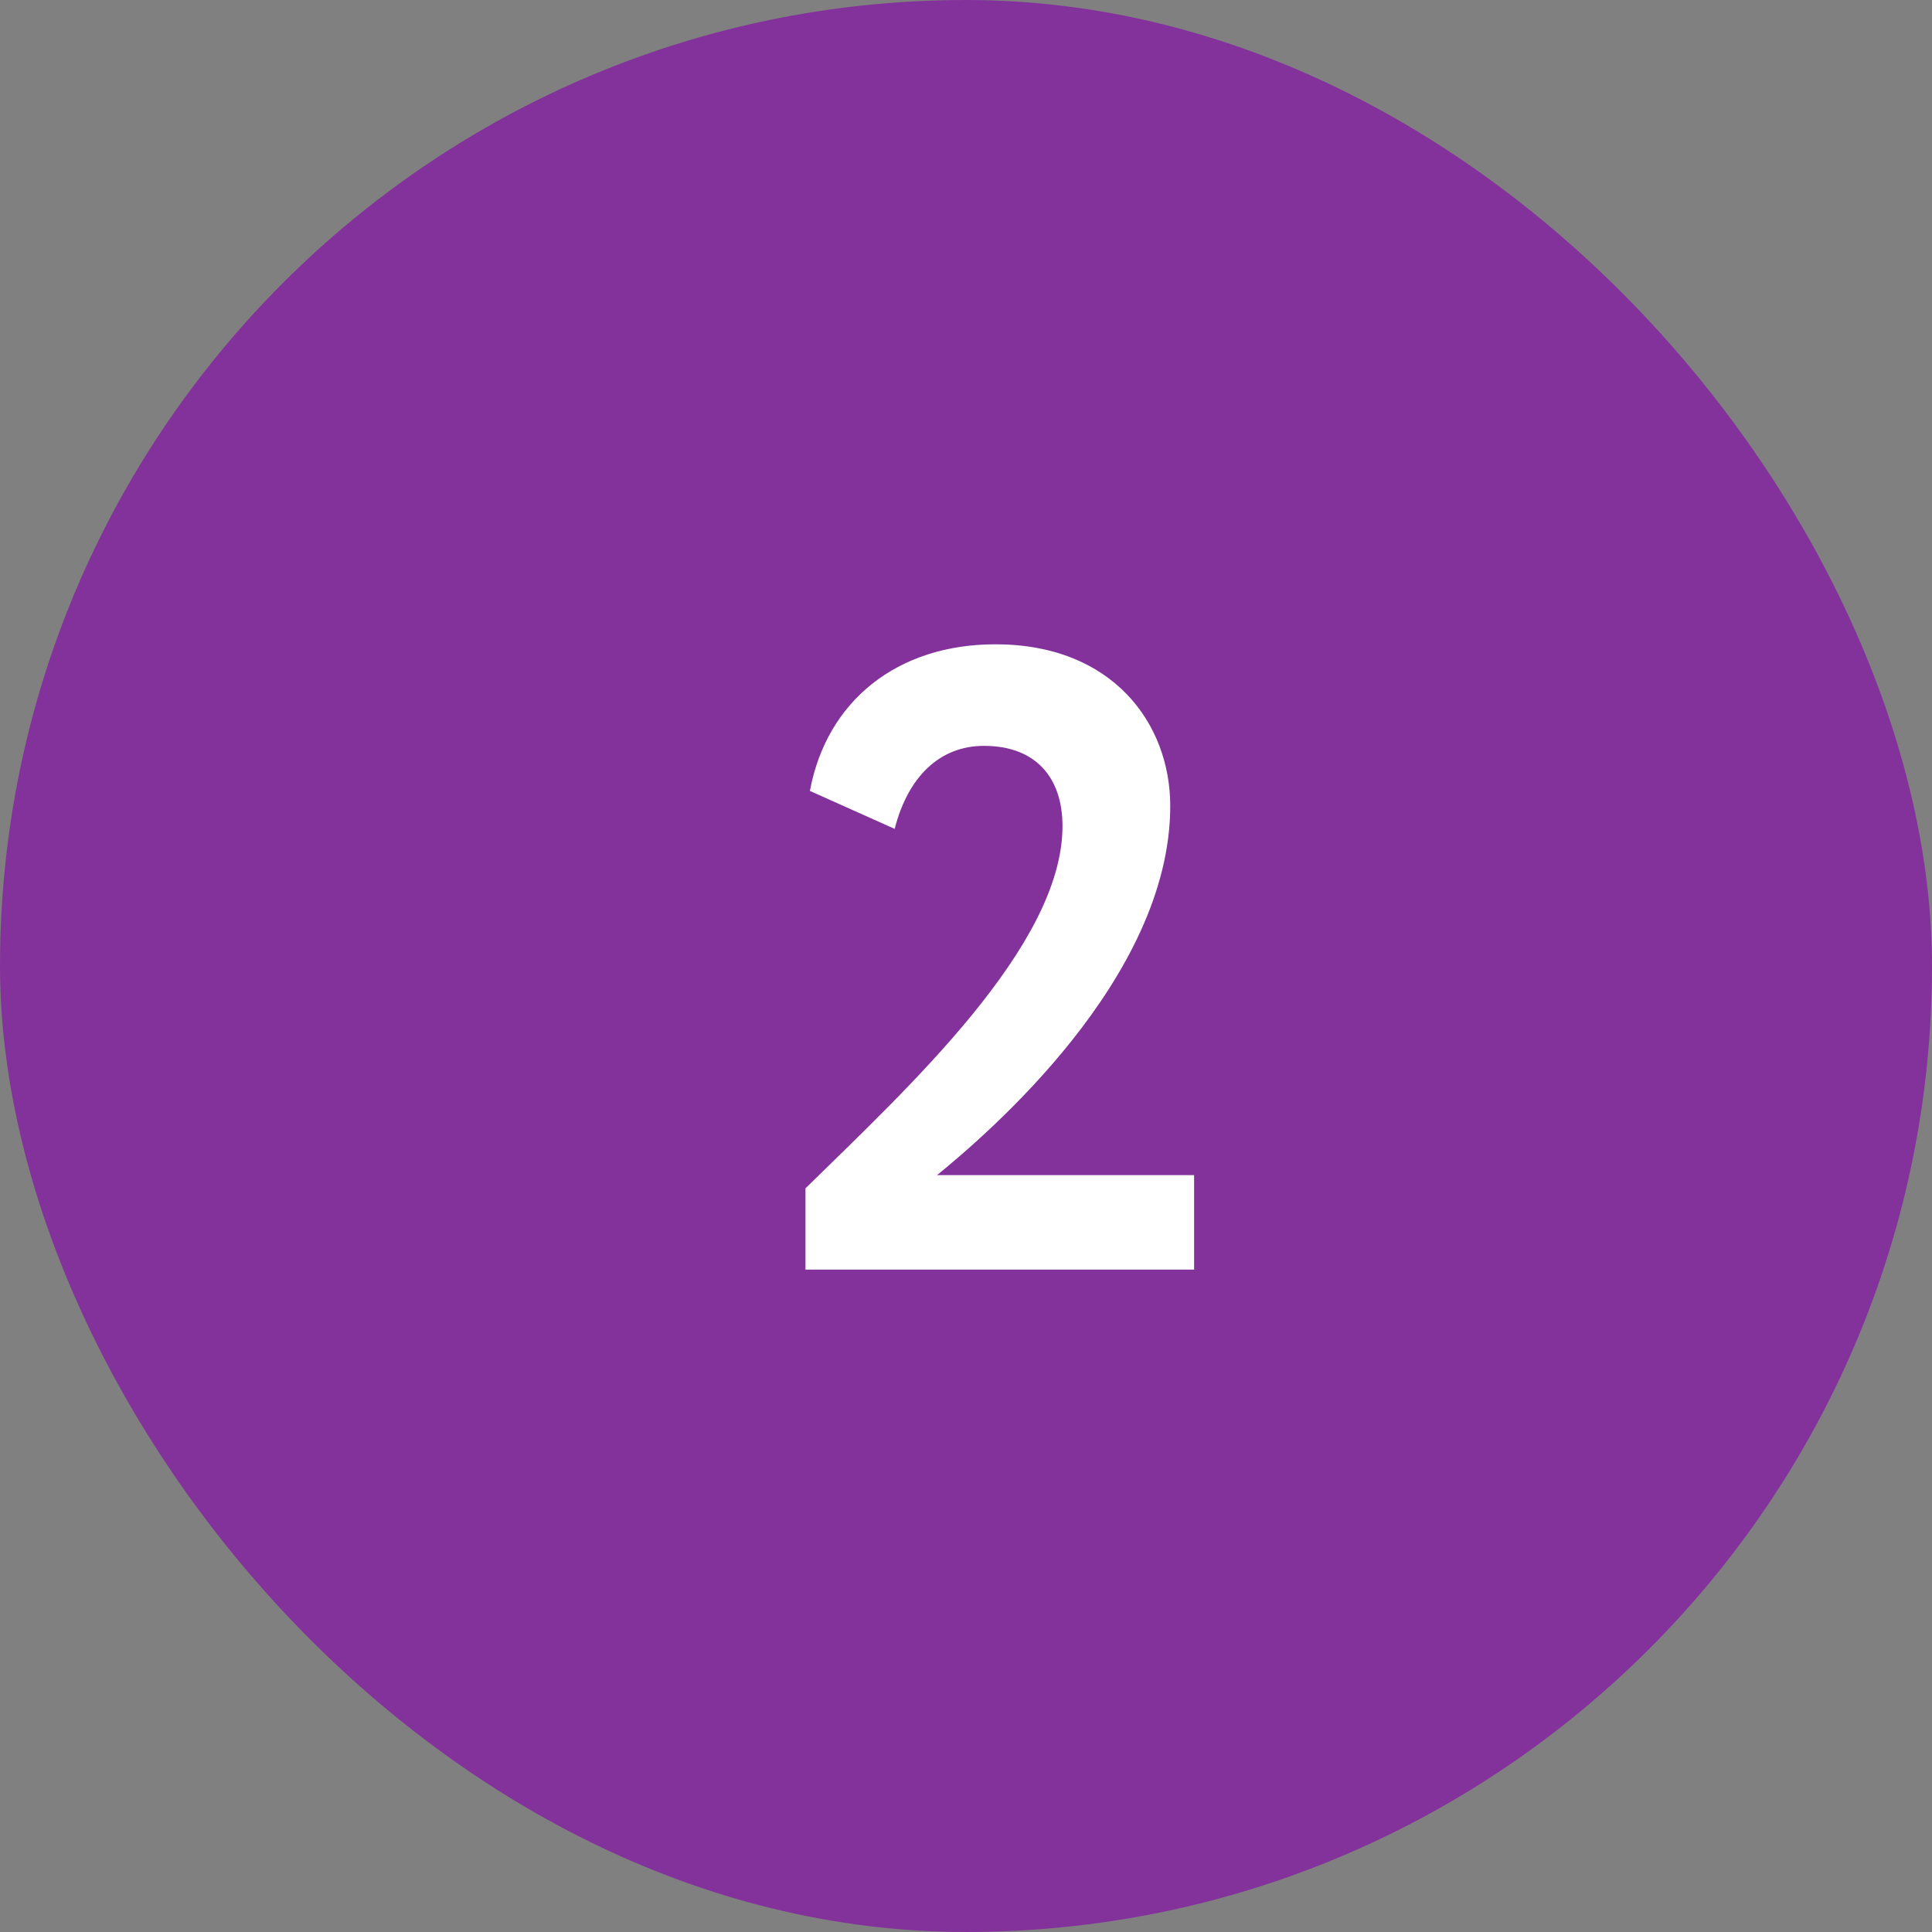
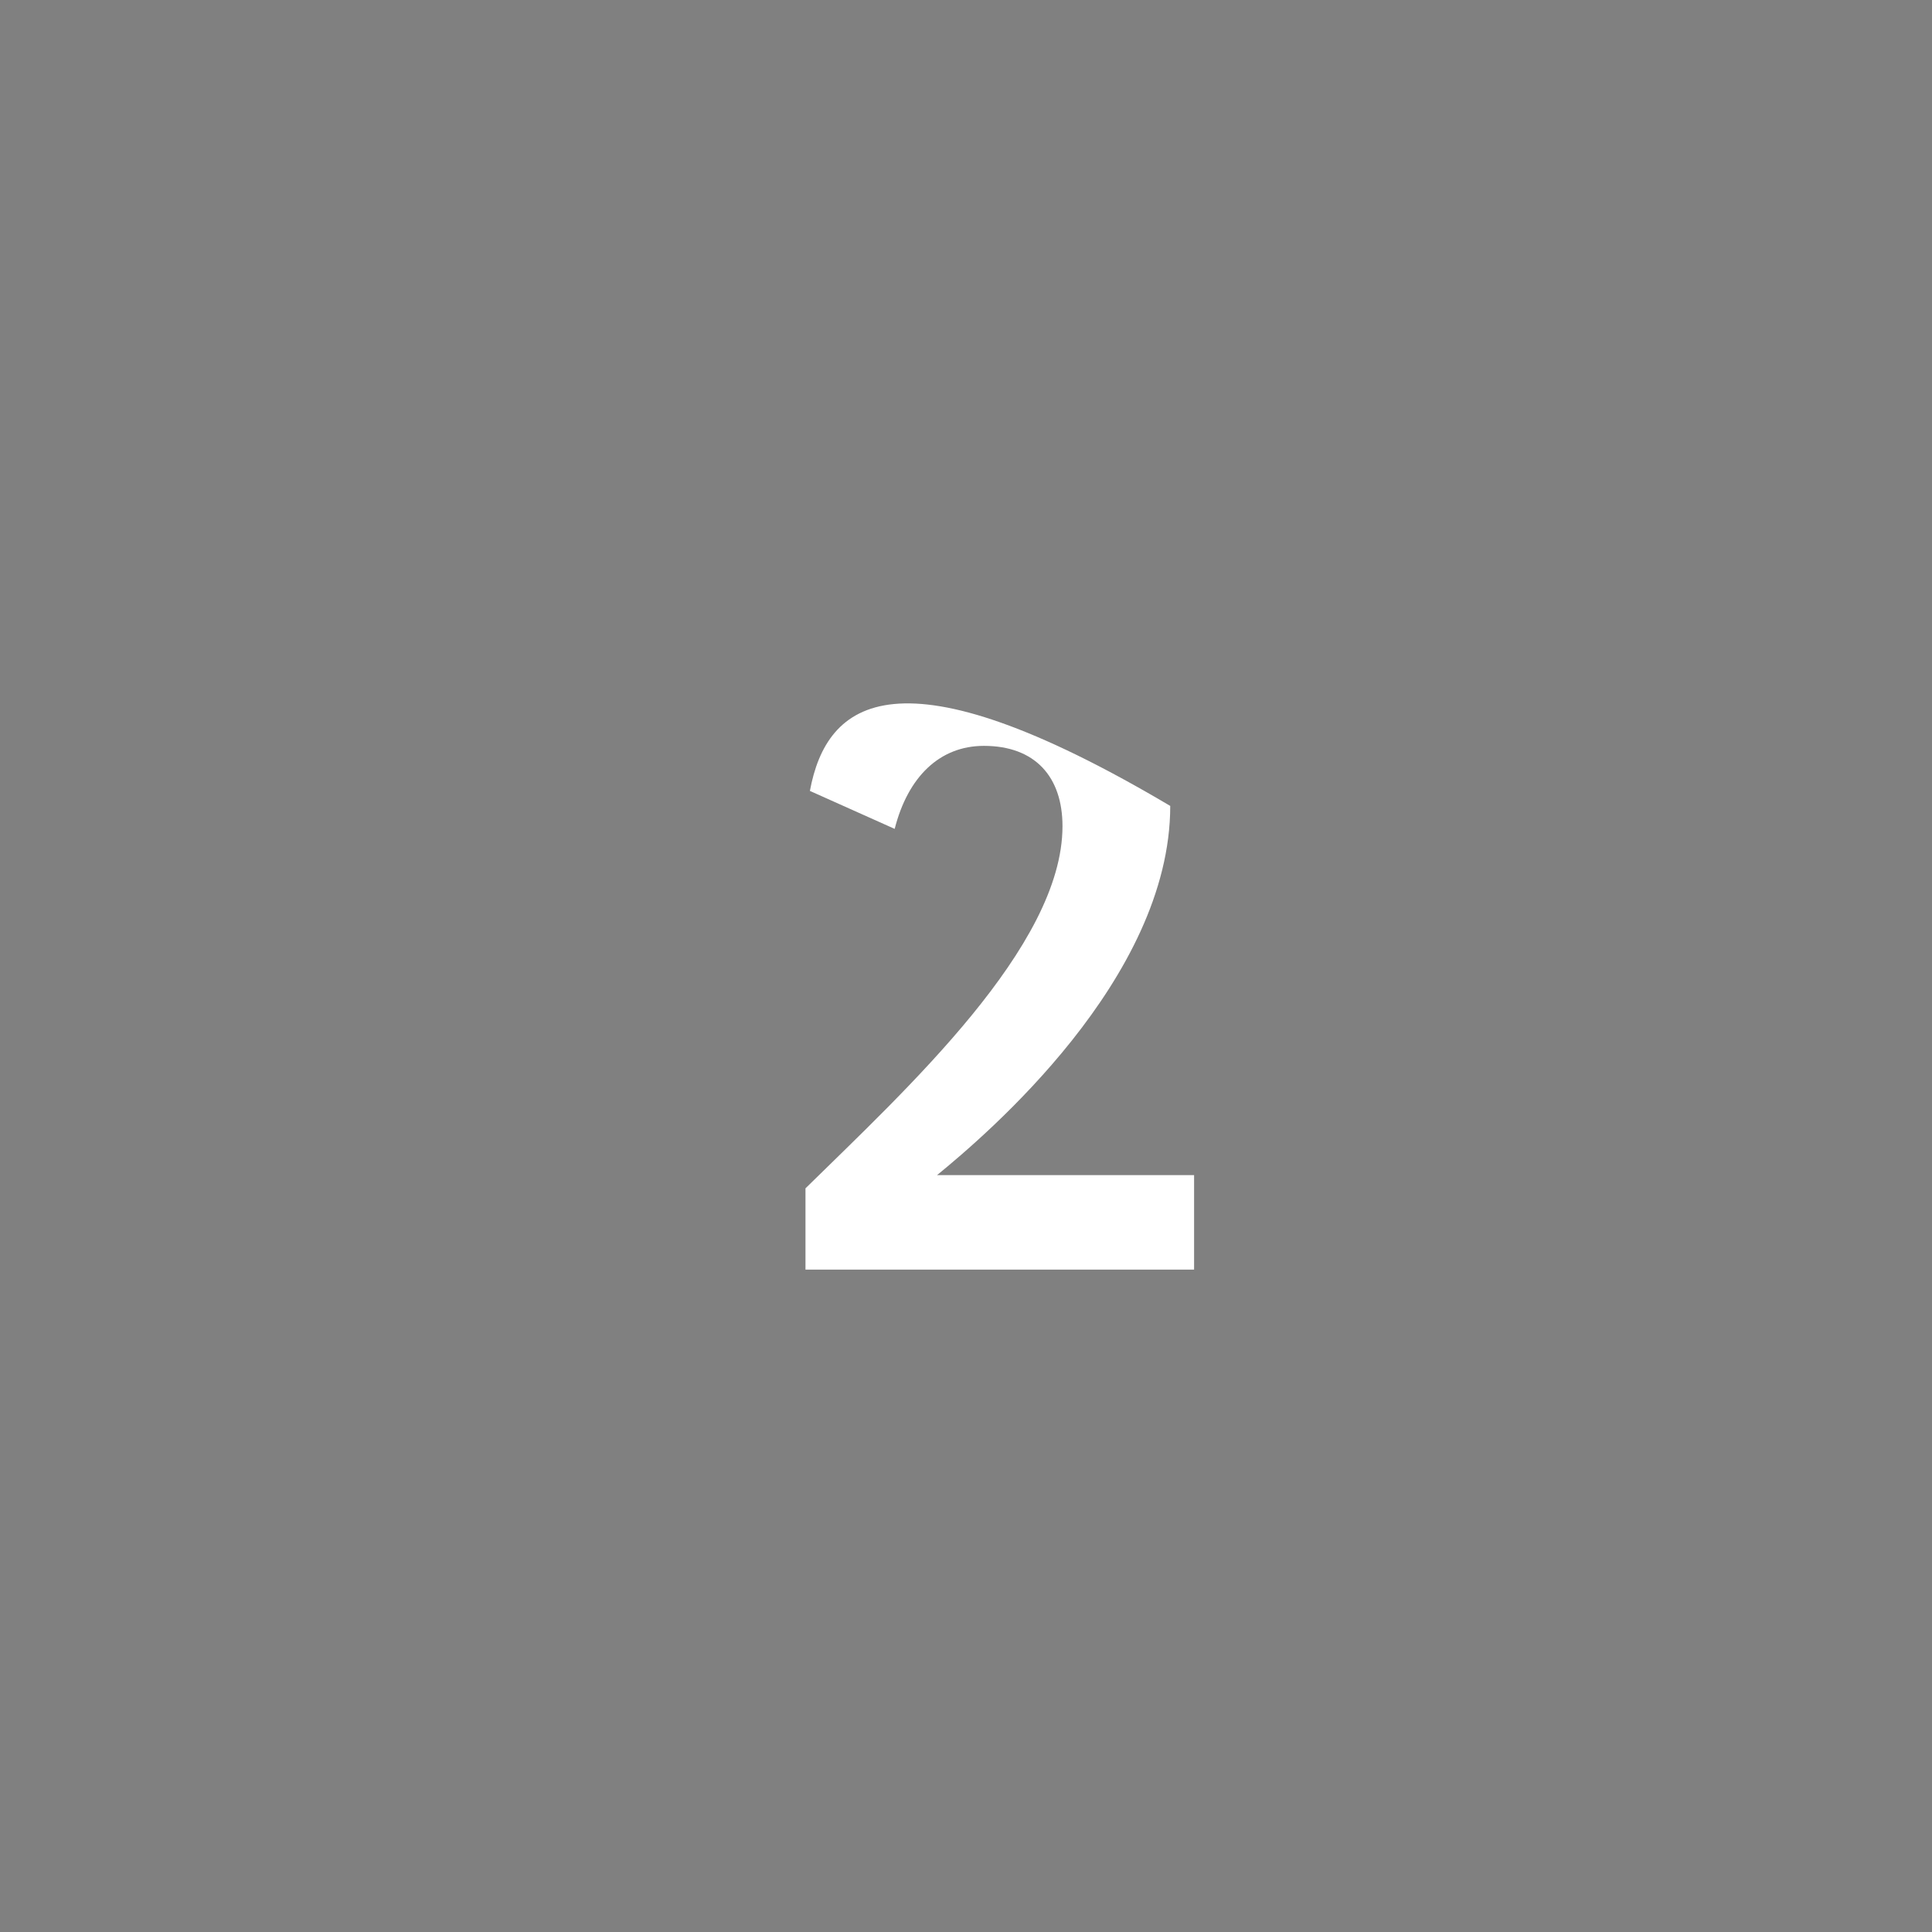
<svg xmlns="http://www.w3.org/2000/svg" width="35" height="35" viewBox="0 0 35 35" fill="none">
  <rect x="0" y="0" width="35" height="35" fill="#808080" stroke="none" />
-   <rect width="35" height="35" rx="17.5" fill="#84329B" />
-   <path d="M14.592 23H21.632V21.288H16.976C17.856 20.568 21.2 17.736 21.2 14.6C21.2 13.112 20.16 11.672 18.032 11.672C16.256 11.672 14.976 12.696 14.672 14.328L16.208 15.016C16.448 14.072 17.024 13.512 17.824 13.512C18.752 13.512 19.248 14.072 19.248 14.968C19.248 17.144 16.416 19.736 14.592 21.528V23Z" fill="white" />
+   <path d="M14.592 23H21.632V21.288H16.976C17.856 20.568 21.2 17.736 21.2 14.6C16.256 11.672 14.976 12.696 14.672 14.328L16.208 15.016C16.448 14.072 17.024 13.512 17.824 13.512C18.752 13.512 19.248 14.072 19.248 14.968C19.248 17.144 16.416 19.736 14.592 21.528V23Z" fill="white" />
</svg>